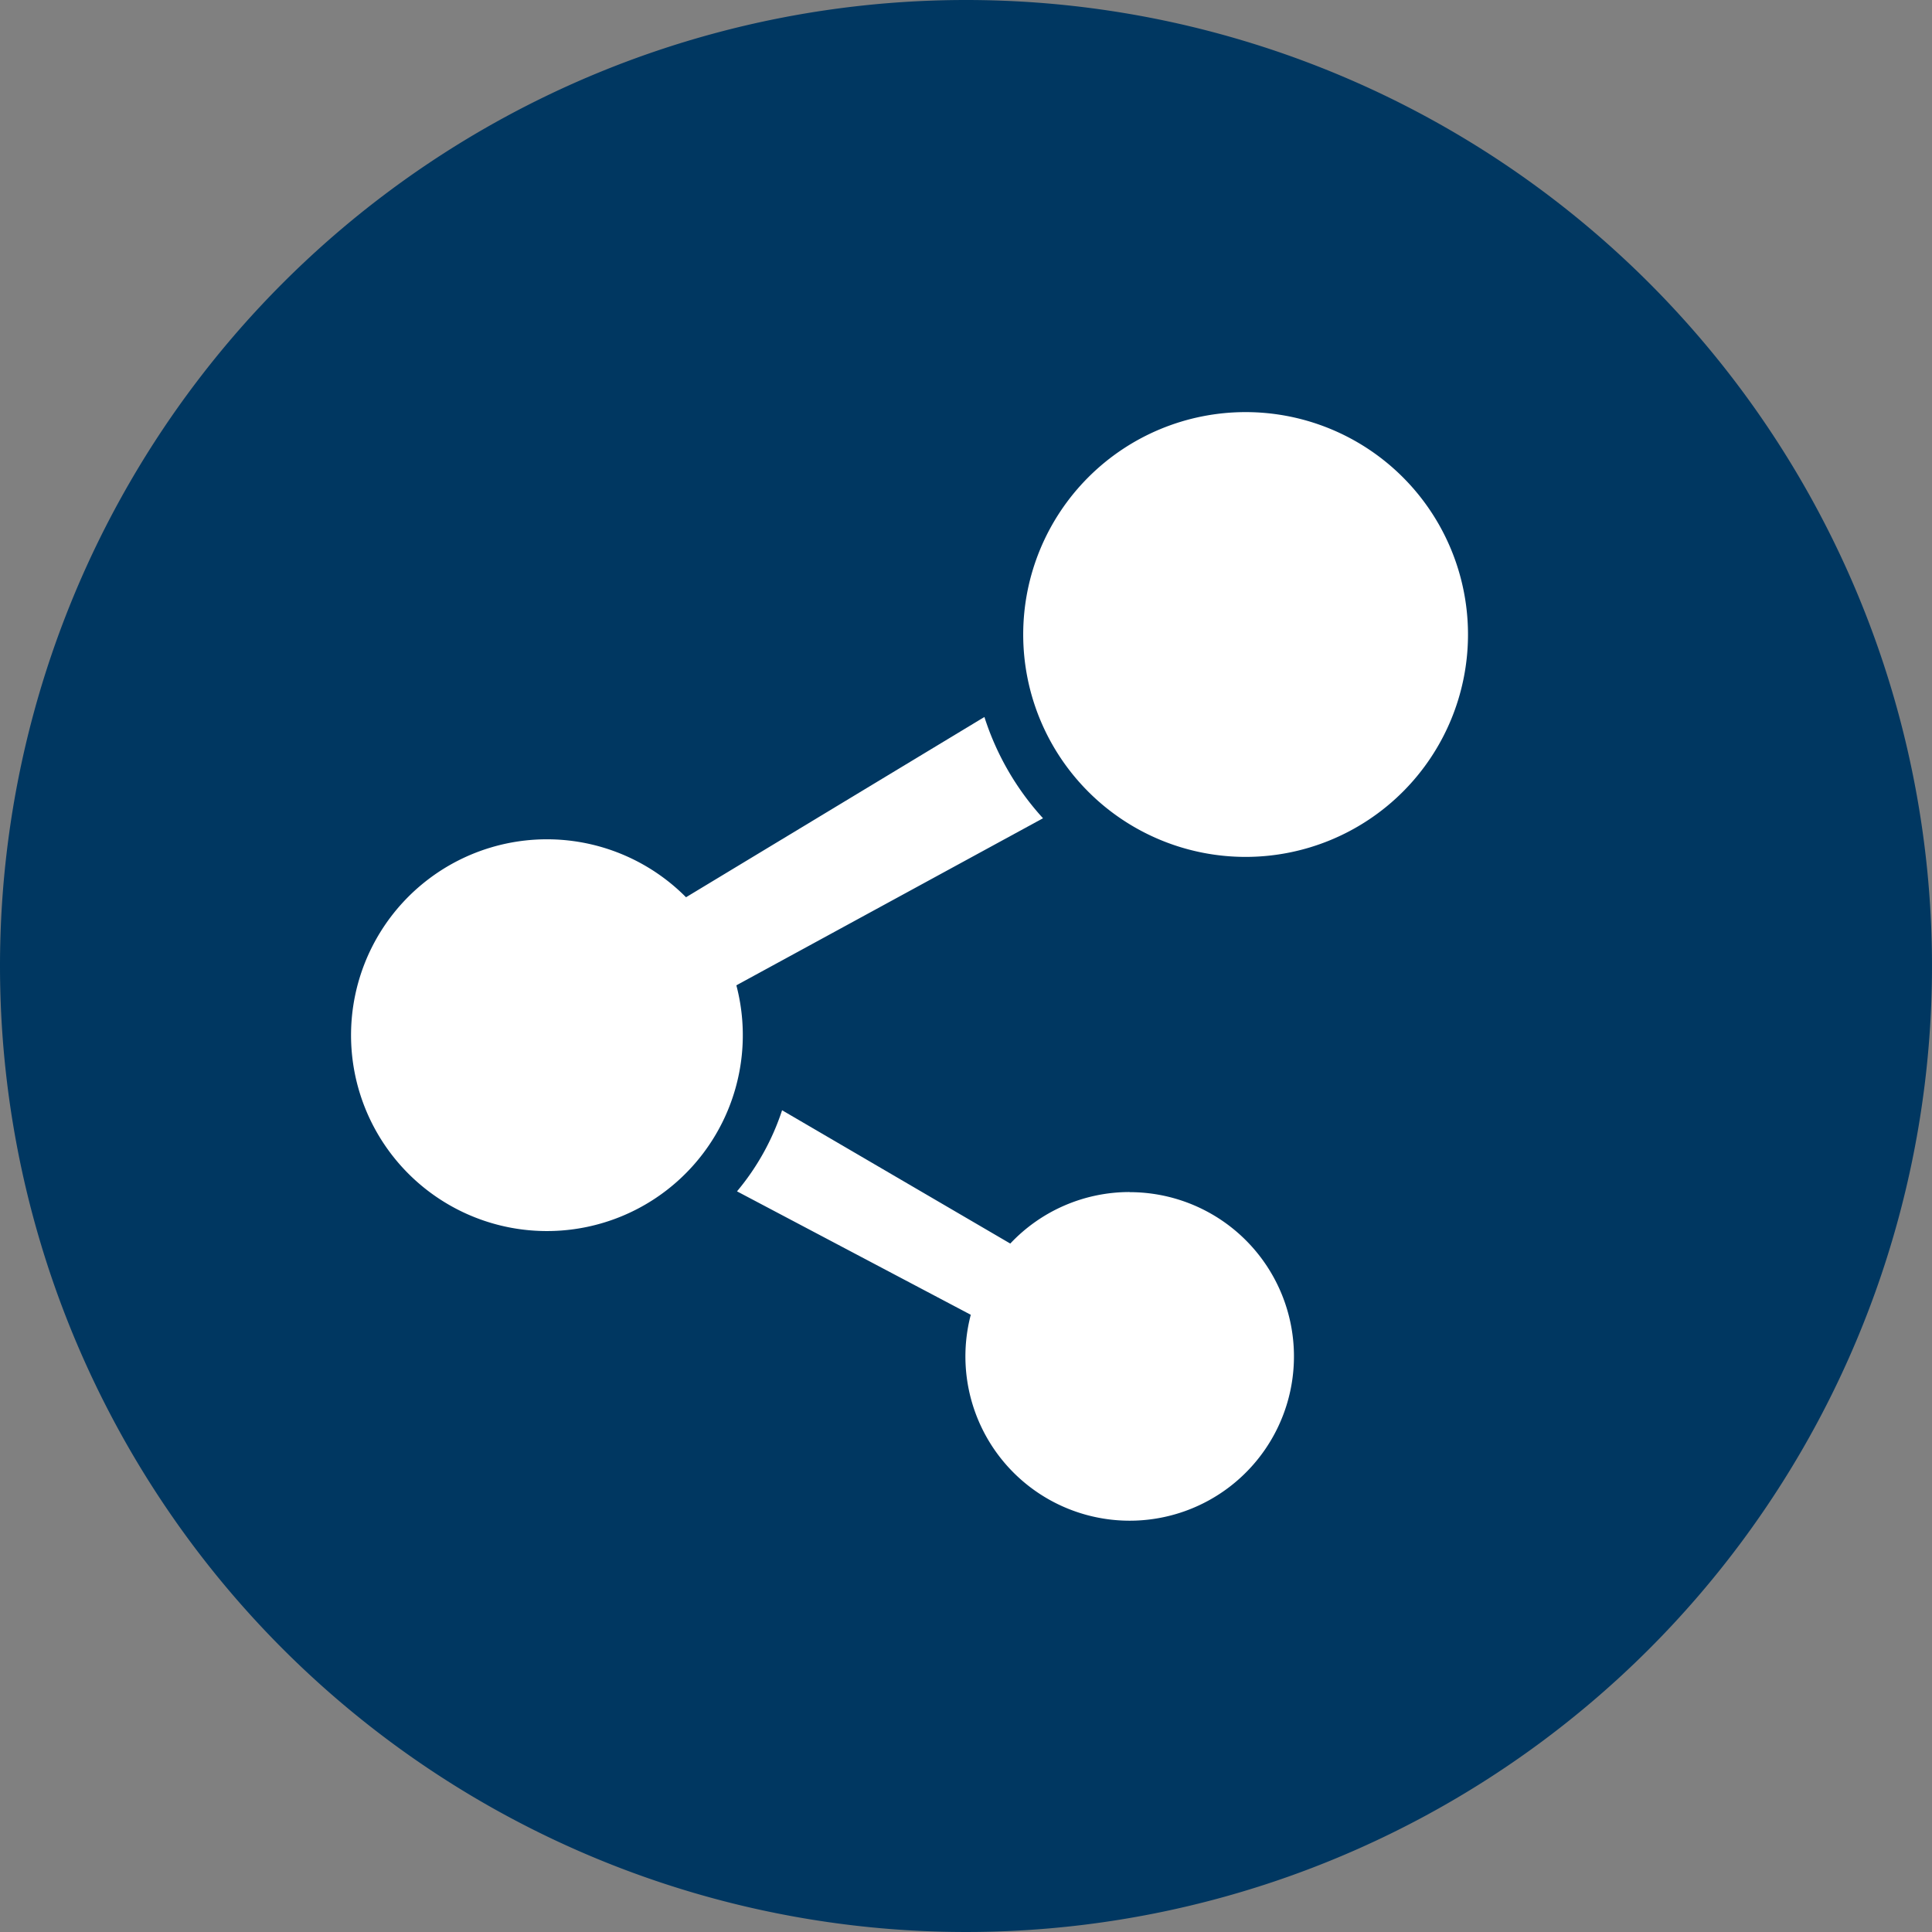
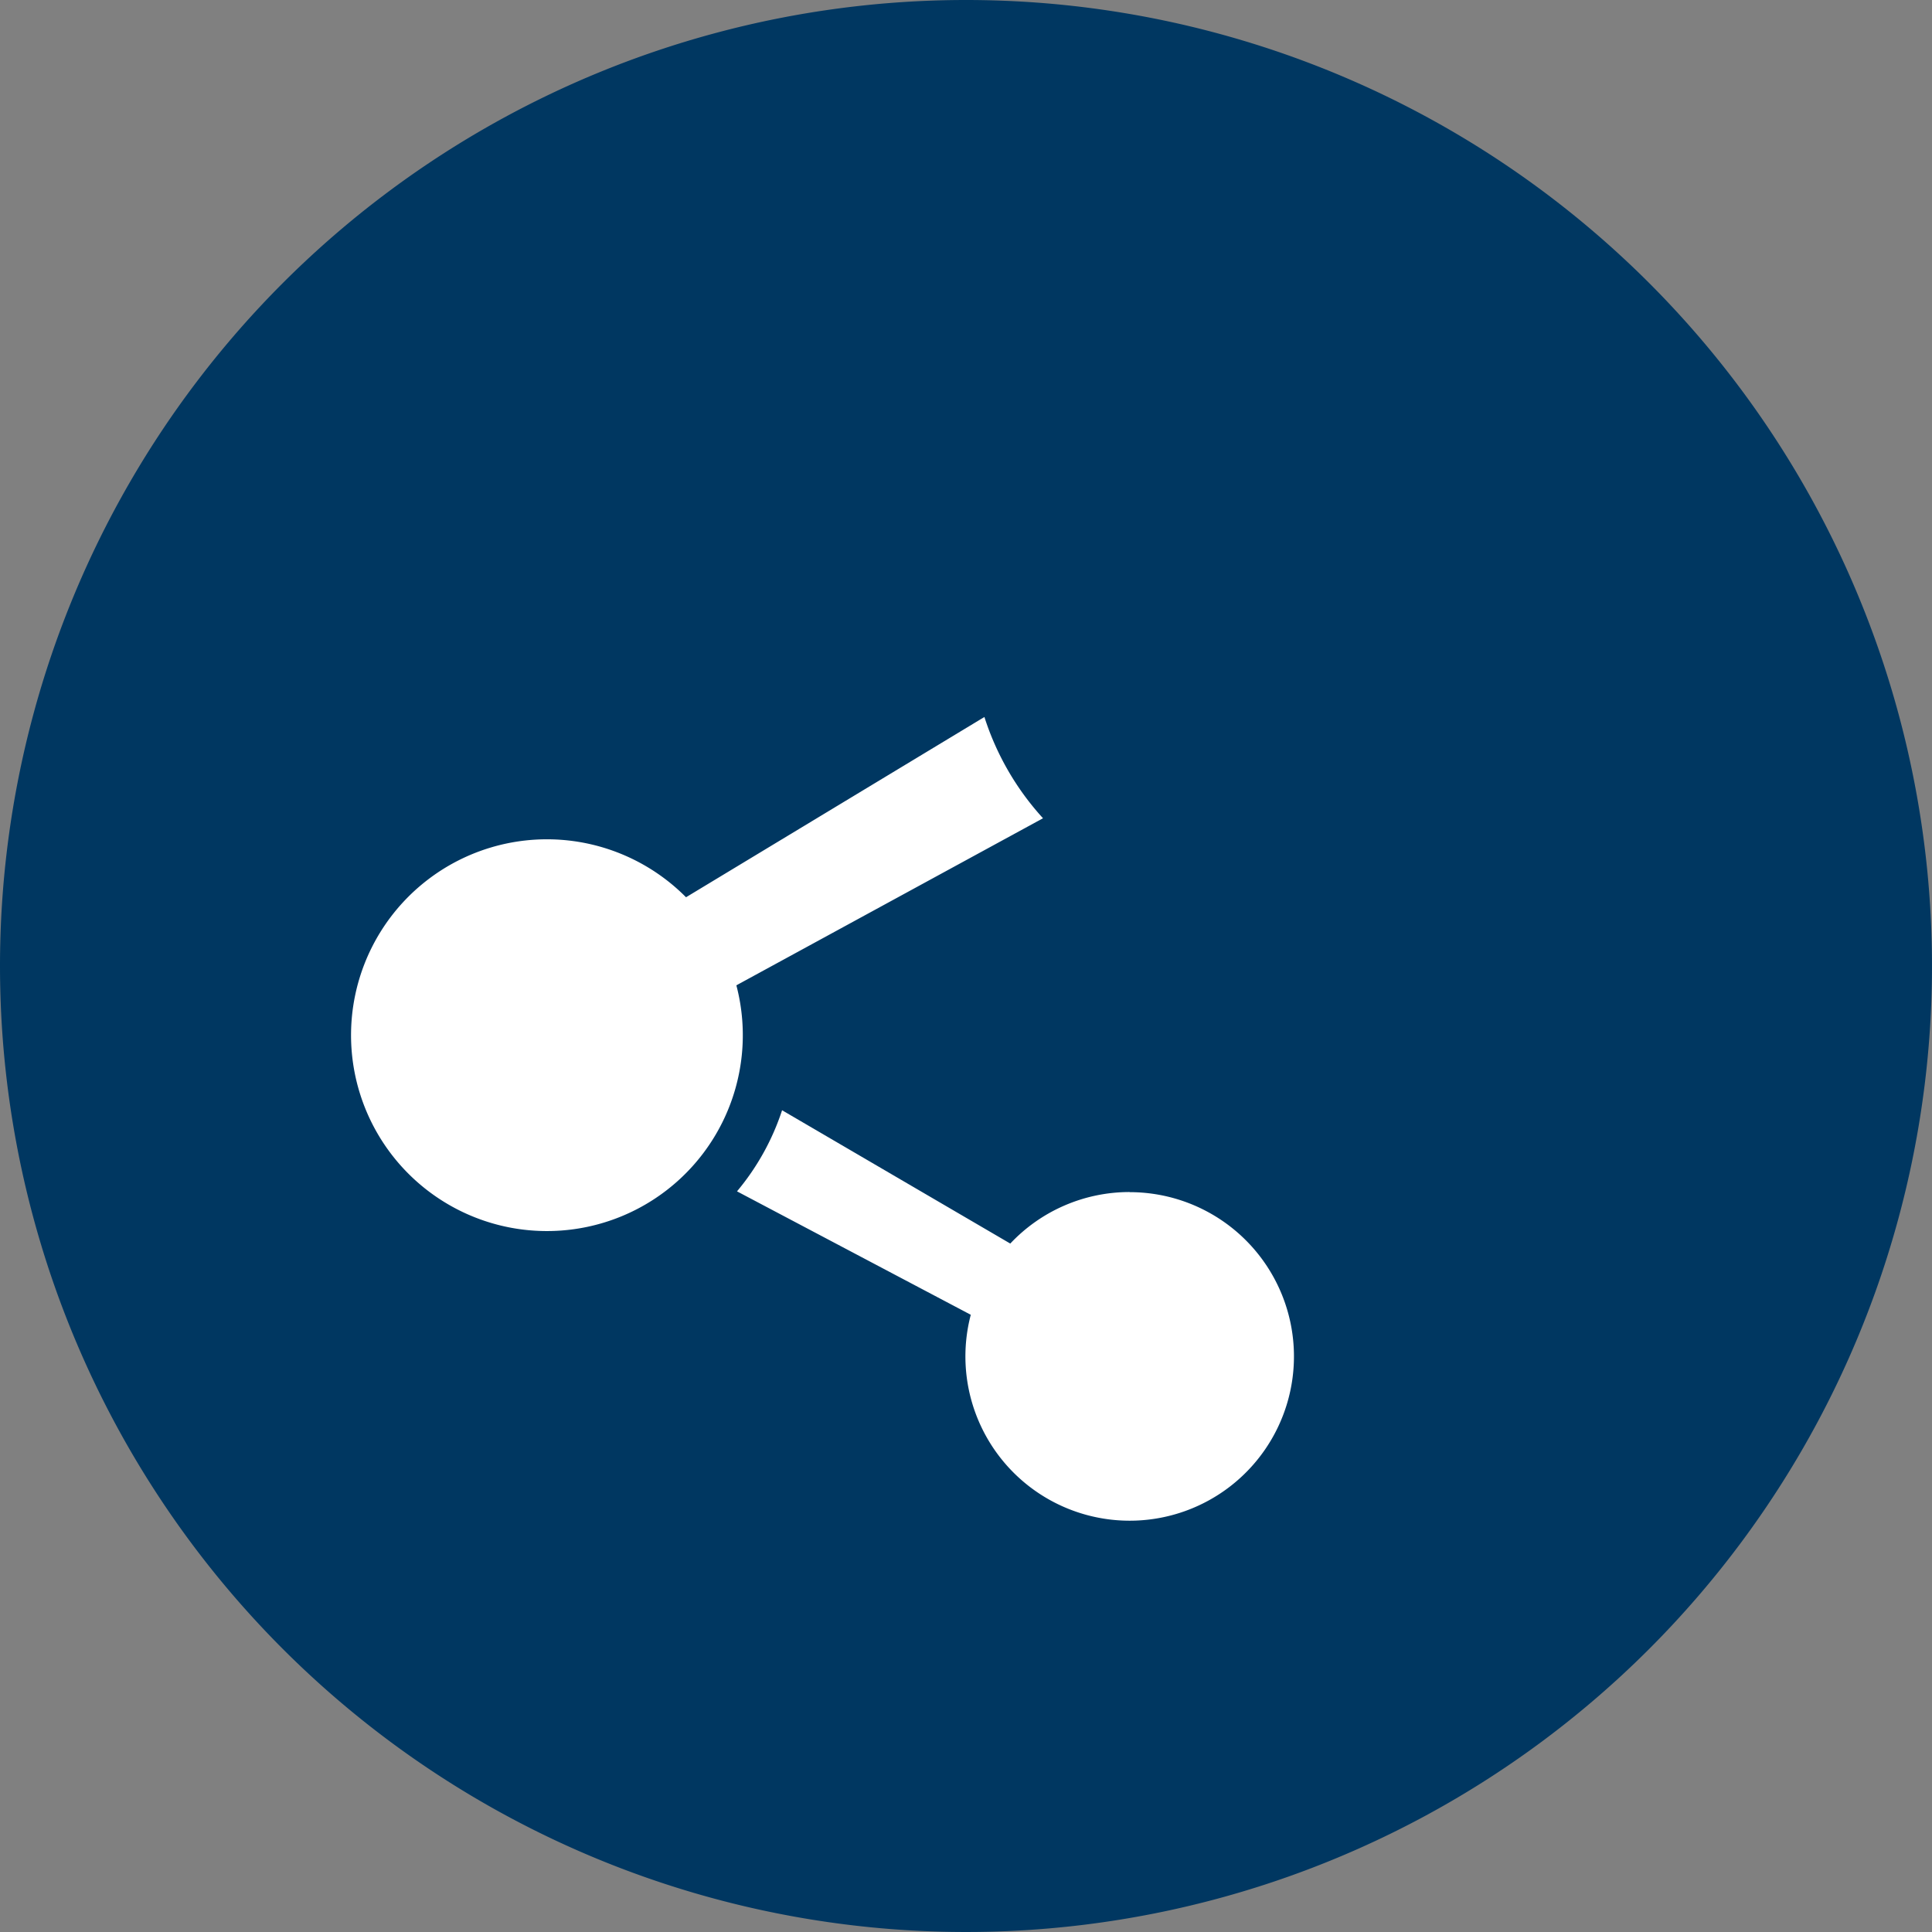
<svg xmlns="http://www.w3.org/2000/svg" width="36" height="36" viewBox="0 0 36 36">
  <rect x="0" y="0" width="36" height="36" fill="#808080" stroke="none" />
  <g id="icon_wijet" transform="translate(-8800 -3471)">
    <g id="グループ_1643" data-name="グループ 1643" transform="translate(7475 2809)">
      <path id="パス_5081" data-name="パス 5081" d="M18,0A18,18,0,1,1,0,18,18,18,0,0,1,18,0Z" transform="translate(1325 662)" fill="#003761" />
      <g id="共有アイコン1" transform="translate(1331.635 669.679)">
-         <path id="パス_5067" data-name="パス 5067" d="M311.344.746a4.144,4.144,0,1,0,4.144,4.144A4.144,4.144,0,0,0,311.344.746Z" transform="translate(-294.769 -0.746)" fill="#fff" />
        <path id="パス_5068" data-name="パス 5068" d="M7.086,146.126l5.714-3.113a5.1,5.1,0,0,1-1.092-1.887l-5.56,3.359a3.65,3.65,0,1,0,.938,1.641Z" transform="translate(0 -135.445)" fill="#fff" />
        <path id="パス_5069" data-name="パス 5069" d="M182.721,323.766a3.051,3.051,0,0,0-2.223.96l-4.252-2.484a4.569,4.569,0,0,1-.84,1.511l4.356,2.3a3.061,3.061,0,1,0,2.96-2.285Z" transform="translate(-168.308 -309.233)" fill="#fff" />
      </g>
    </g>
  </g>
</svg>